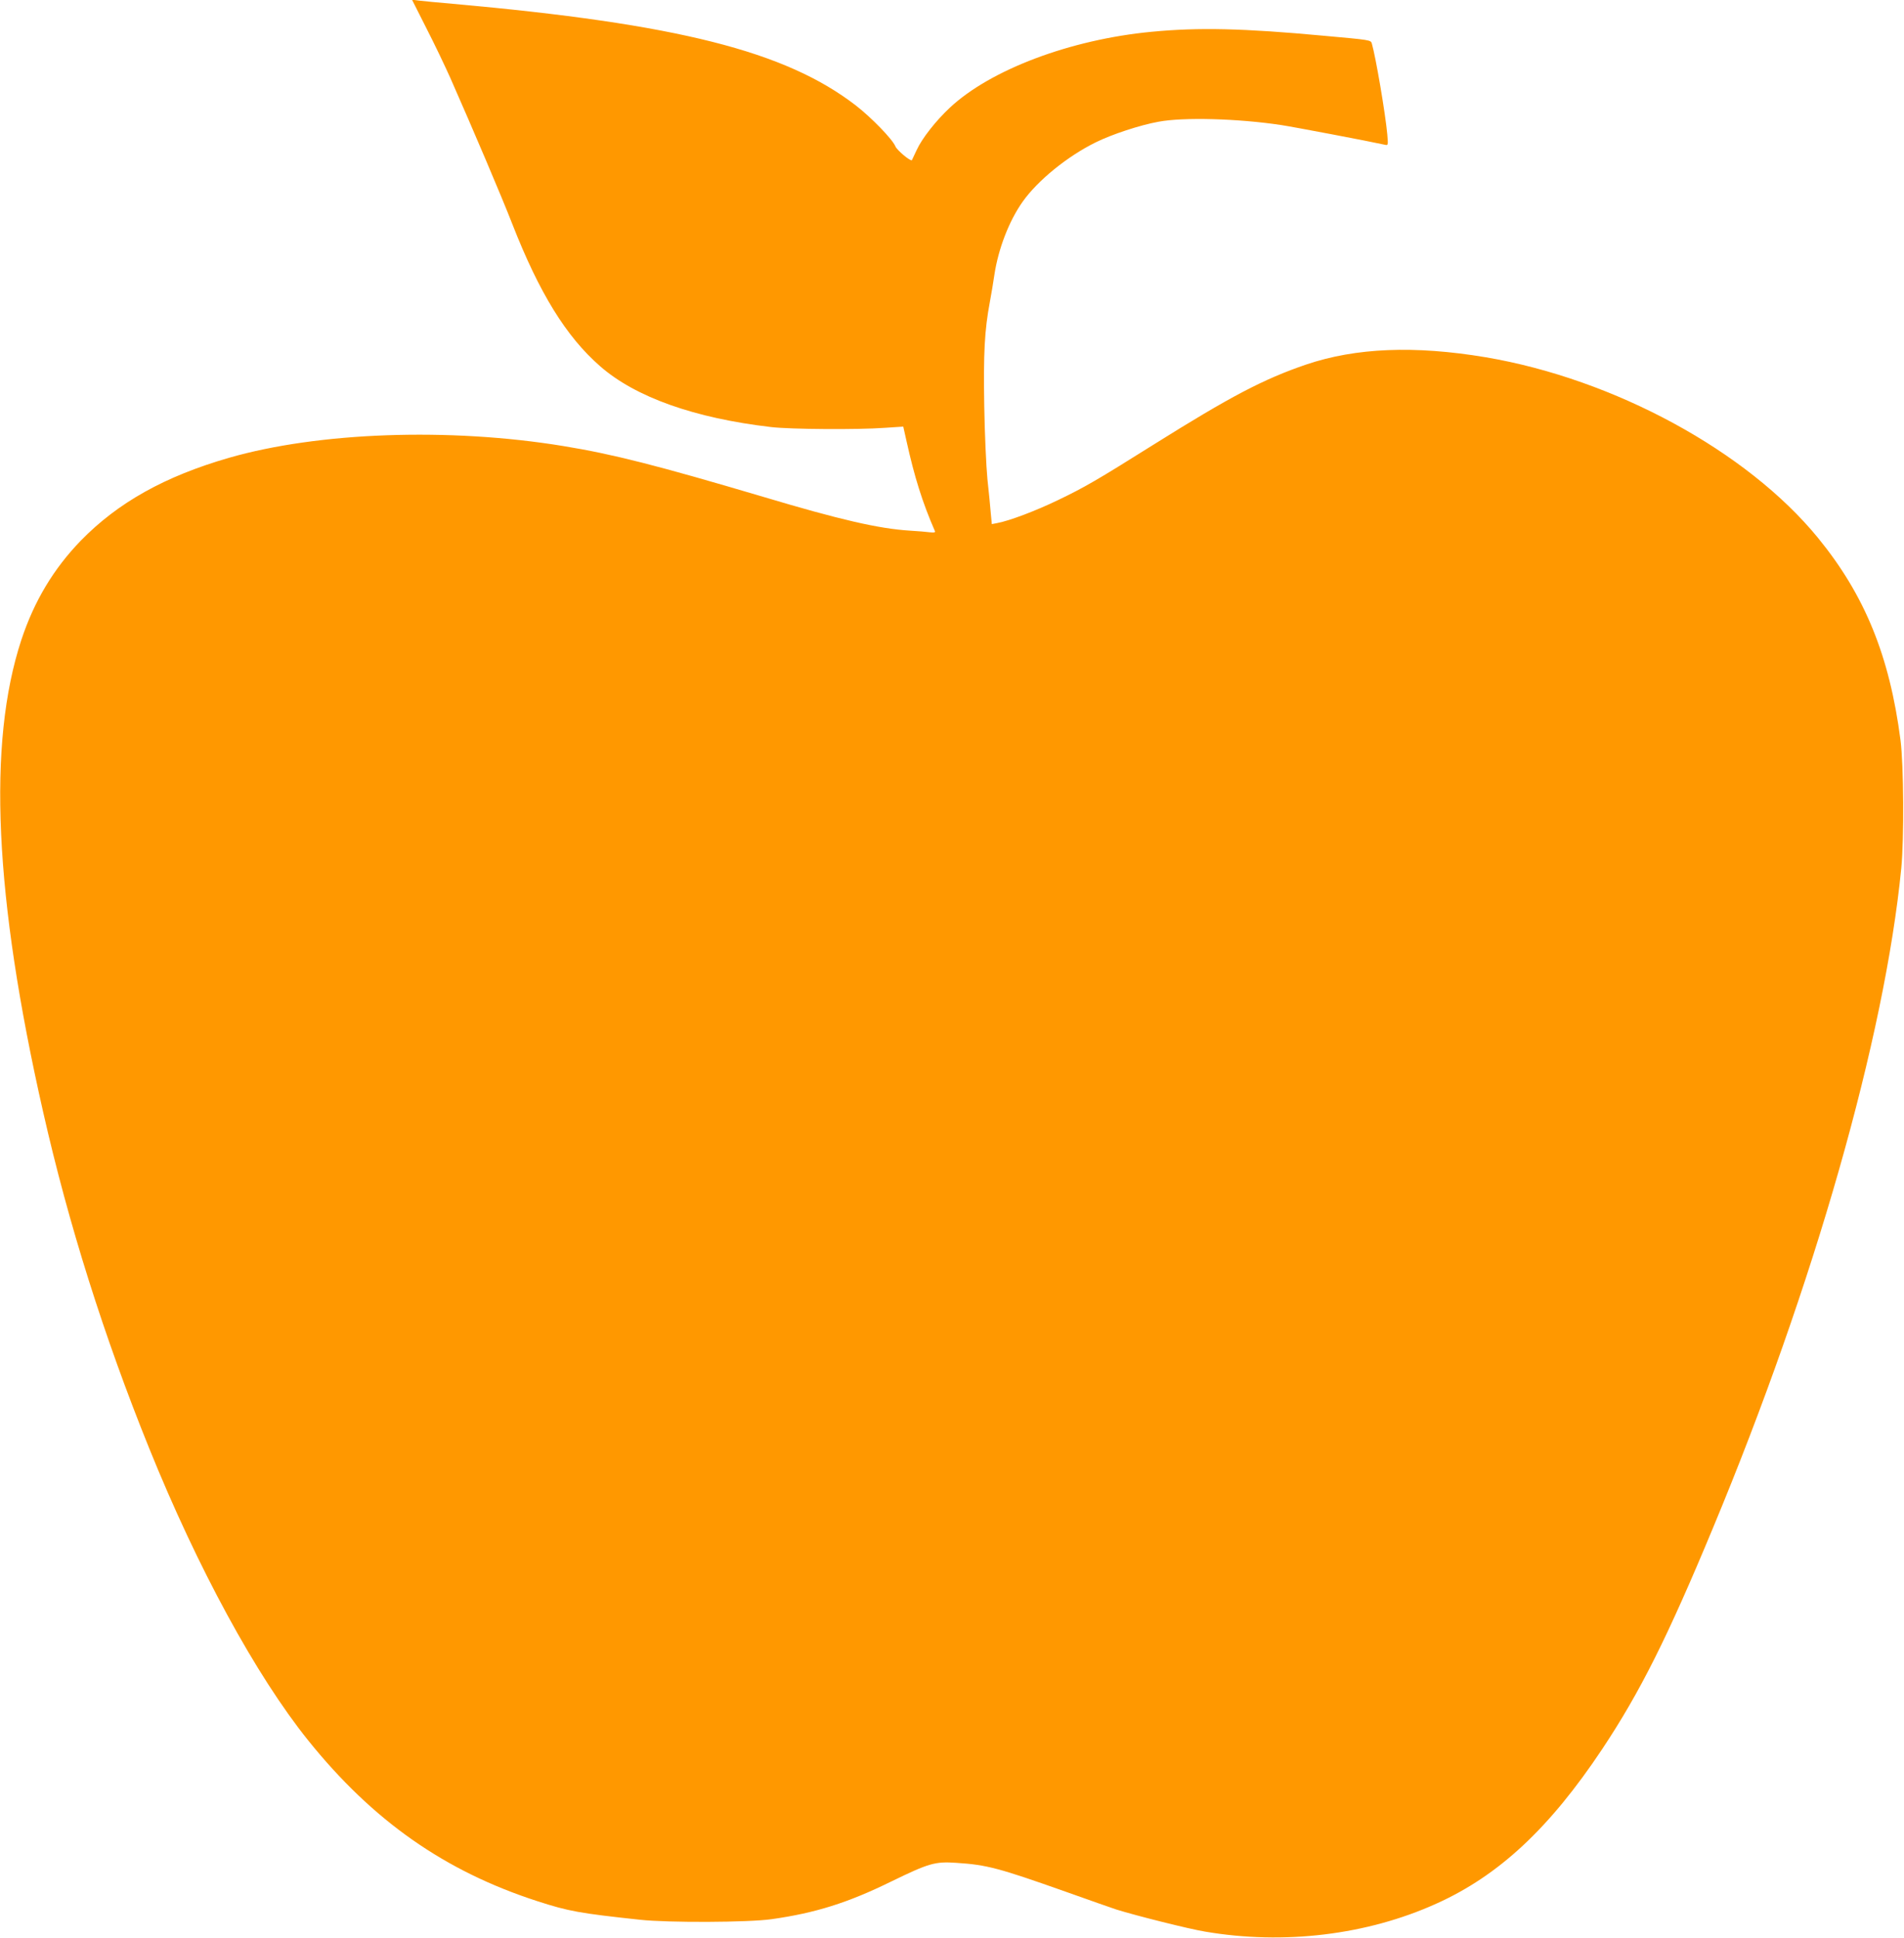
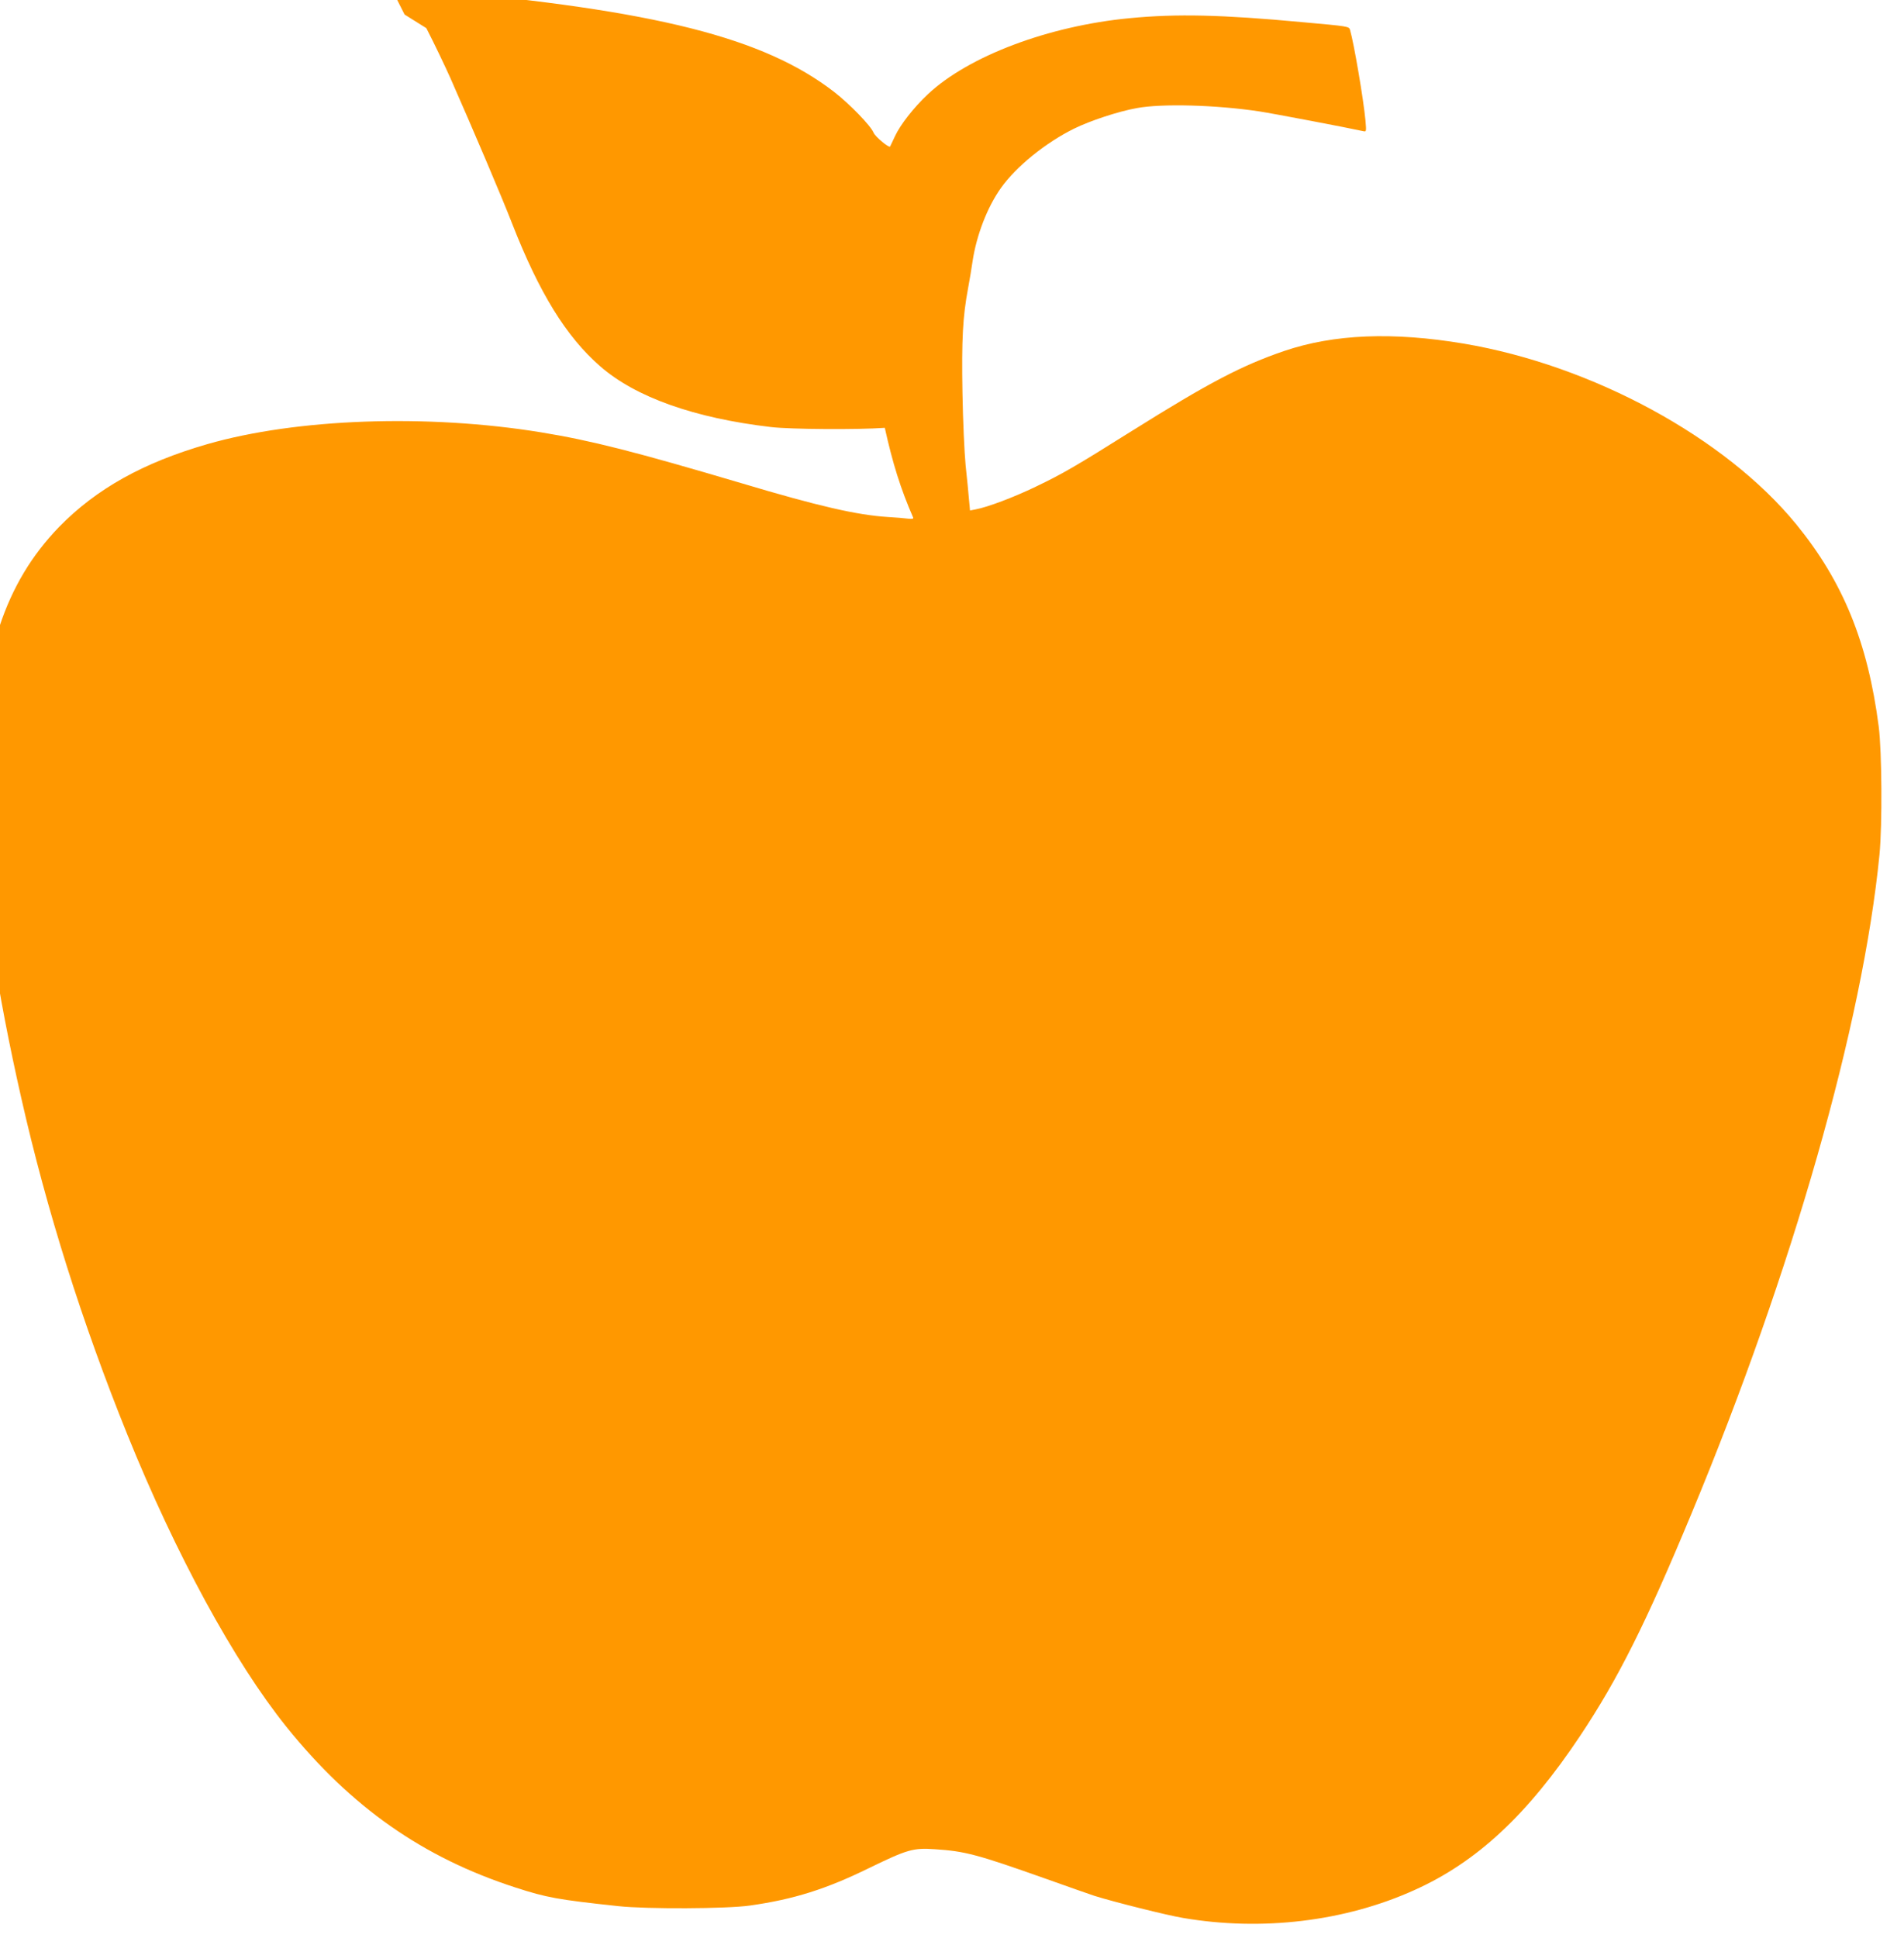
<svg xmlns="http://www.w3.org/2000/svg" version="1.0" width="1258pt" height="1280pt" viewBox="0 0 1258 1280" preserveAspectRatio="xMidYMid meet">
  <g transform="translate(0,1280) scale(0.1,-0.1)" fill="#ff9800" stroke="none">
-     <path d="M2817 12614 c53 -103 123 -250 158 -328 151 -342 340 -786 410 -966 178 -455 356 -744 580 -939 234 -205 624 -343 1130 -402 127 -15 574 -18 751 -5 l122 8 22 -98 c52 -235 105 -404 187 -592 4 -9 -4 -11 -33 -8 -22 3 -82 8 -134 11 -204 13 -458 71 -970 224 -699 207 -989 281 -1320 335 -753 123 -1616 92 -2207 -78 -423 -122 -733 -295 -979 -547 -180 -186 -308 -399 -393 -656 -225 -684 -179 -1695 144 -3118 167 -738 402 -1483 700 -2220 320 -792 707 -1503 1051 -1931 427 -531 902 -864 1514 -1062 207 -67 279 -80 680 -123 183 -20 717 -18 869 4 289 41 503 108 790 249 249 121 289 133 431 123 200 -13 279 -34 725 -192 154 -55 303 -107 330 -116 131 -41 482 -129 586 -146 521 -89 1070 -23 1528 184 414 186 748 498 1096 1020 251 377 434 743 734 1465 668 1604 1133 3237 1243 4355 19 198 16 679 -5 845 -72 557 -236 959 -546 1338 -468 572 -1345 1048 -2194 1192 -471 79 -859 63 -1187 -48 -282 -96 -502 -212 -1005 -527 -381 -239 -457 -283 -638 -370 -143 -69 -317 -135 -398 -150 l-36 -7 -7 74 c-3 40 -13 141 -22 223 -8 83 -18 299 -21 482 -6 351 2 502 37 688 10 55 24 136 30 180 26 172 97 356 187 483 100 141 296 300 483 392 105 52 292 114 415 136 165 31 526 21 810 -22 80 -12 581 -107 684 -130 23 -5 23 -5 17 68 -13 141 -76 510 -102 600 -7 24 -8 24 -319 52 -528 49 -826 56 -1137 26 -536 -51 -1064 -250 -1333 -502 -92 -86 -183 -202 -218 -278 -17 -36 -31 -66 -32 -68 -8 -10 -98 65 -109 91 -19 47 -158 190 -261 270 -465 359 -1177 539 -2665 672 -96 8 -196 18 -221 21 l-47 6 95 -188z" />
+     <path d="M2817 12614 c53 -103 123 -250 158 -328 151 -342 340 -786 410 -966 178 -455 356 -744 580 -939 234 -205 624 -343 1130 -402 127 -15 574 -18 751 -5 c52 -235 105 -404 187 -592 4 -9 -4 -11 -33 -8 -22 3 -82 8 -134 11 -204 13 -458 71 -970 224 -699 207 -989 281 -1320 335 -753 123 -1616 92 -2207 -78 -423 -122 -733 -295 -979 -547 -180 -186 -308 -399 -393 -656 -225 -684 -179 -1695 144 -3118 167 -738 402 -1483 700 -2220 320 -792 707 -1503 1051 -1931 427 -531 902 -864 1514 -1062 207 -67 279 -80 680 -123 183 -20 717 -18 869 4 289 41 503 108 790 249 249 121 289 133 431 123 200 -13 279 -34 725 -192 154 -55 303 -107 330 -116 131 -41 482 -129 586 -146 521 -89 1070 -23 1528 184 414 186 748 498 1096 1020 251 377 434 743 734 1465 668 1604 1133 3237 1243 4355 19 198 16 679 -5 845 -72 557 -236 959 -546 1338 -468 572 -1345 1048 -2194 1192 -471 79 -859 63 -1187 -48 -282 -96 -502 -212 -1005 -527 -381 -239 -457 -283 -638 -370 -143 -69 -317 -135 -398 -150 l-36 -7 -7 74 c-3 40 -13 141 -22 223 -8 83 -18 299 -21 482 -6 351 2 502 37 688 10 55 24 136 30 180 26 172 97 356 187 483 100 141 296 300 483 392 105 52 292 114 415 136 165 31 526 21 810 -22 80 -12 581 -107 684 -130 23 -5 23 -5 17 68 -13 141 -76 510 -102 600 -7 24 -8 24 -319 52 -528 49 -826 56 -1137 26 -536 -51 -1064 -250 -1333 -502 -92 -86 -183 -202 -218 -278 -17 -36 -31 -66 -32 -68 -8 -10 -98 65 -109 91 -19 47 -158 190 -261 270 -465 359 -1177 539 -2665 672 -96 8 -196 18 -221 21 l-47 6 95 -188z" />
  </g>
</svg>